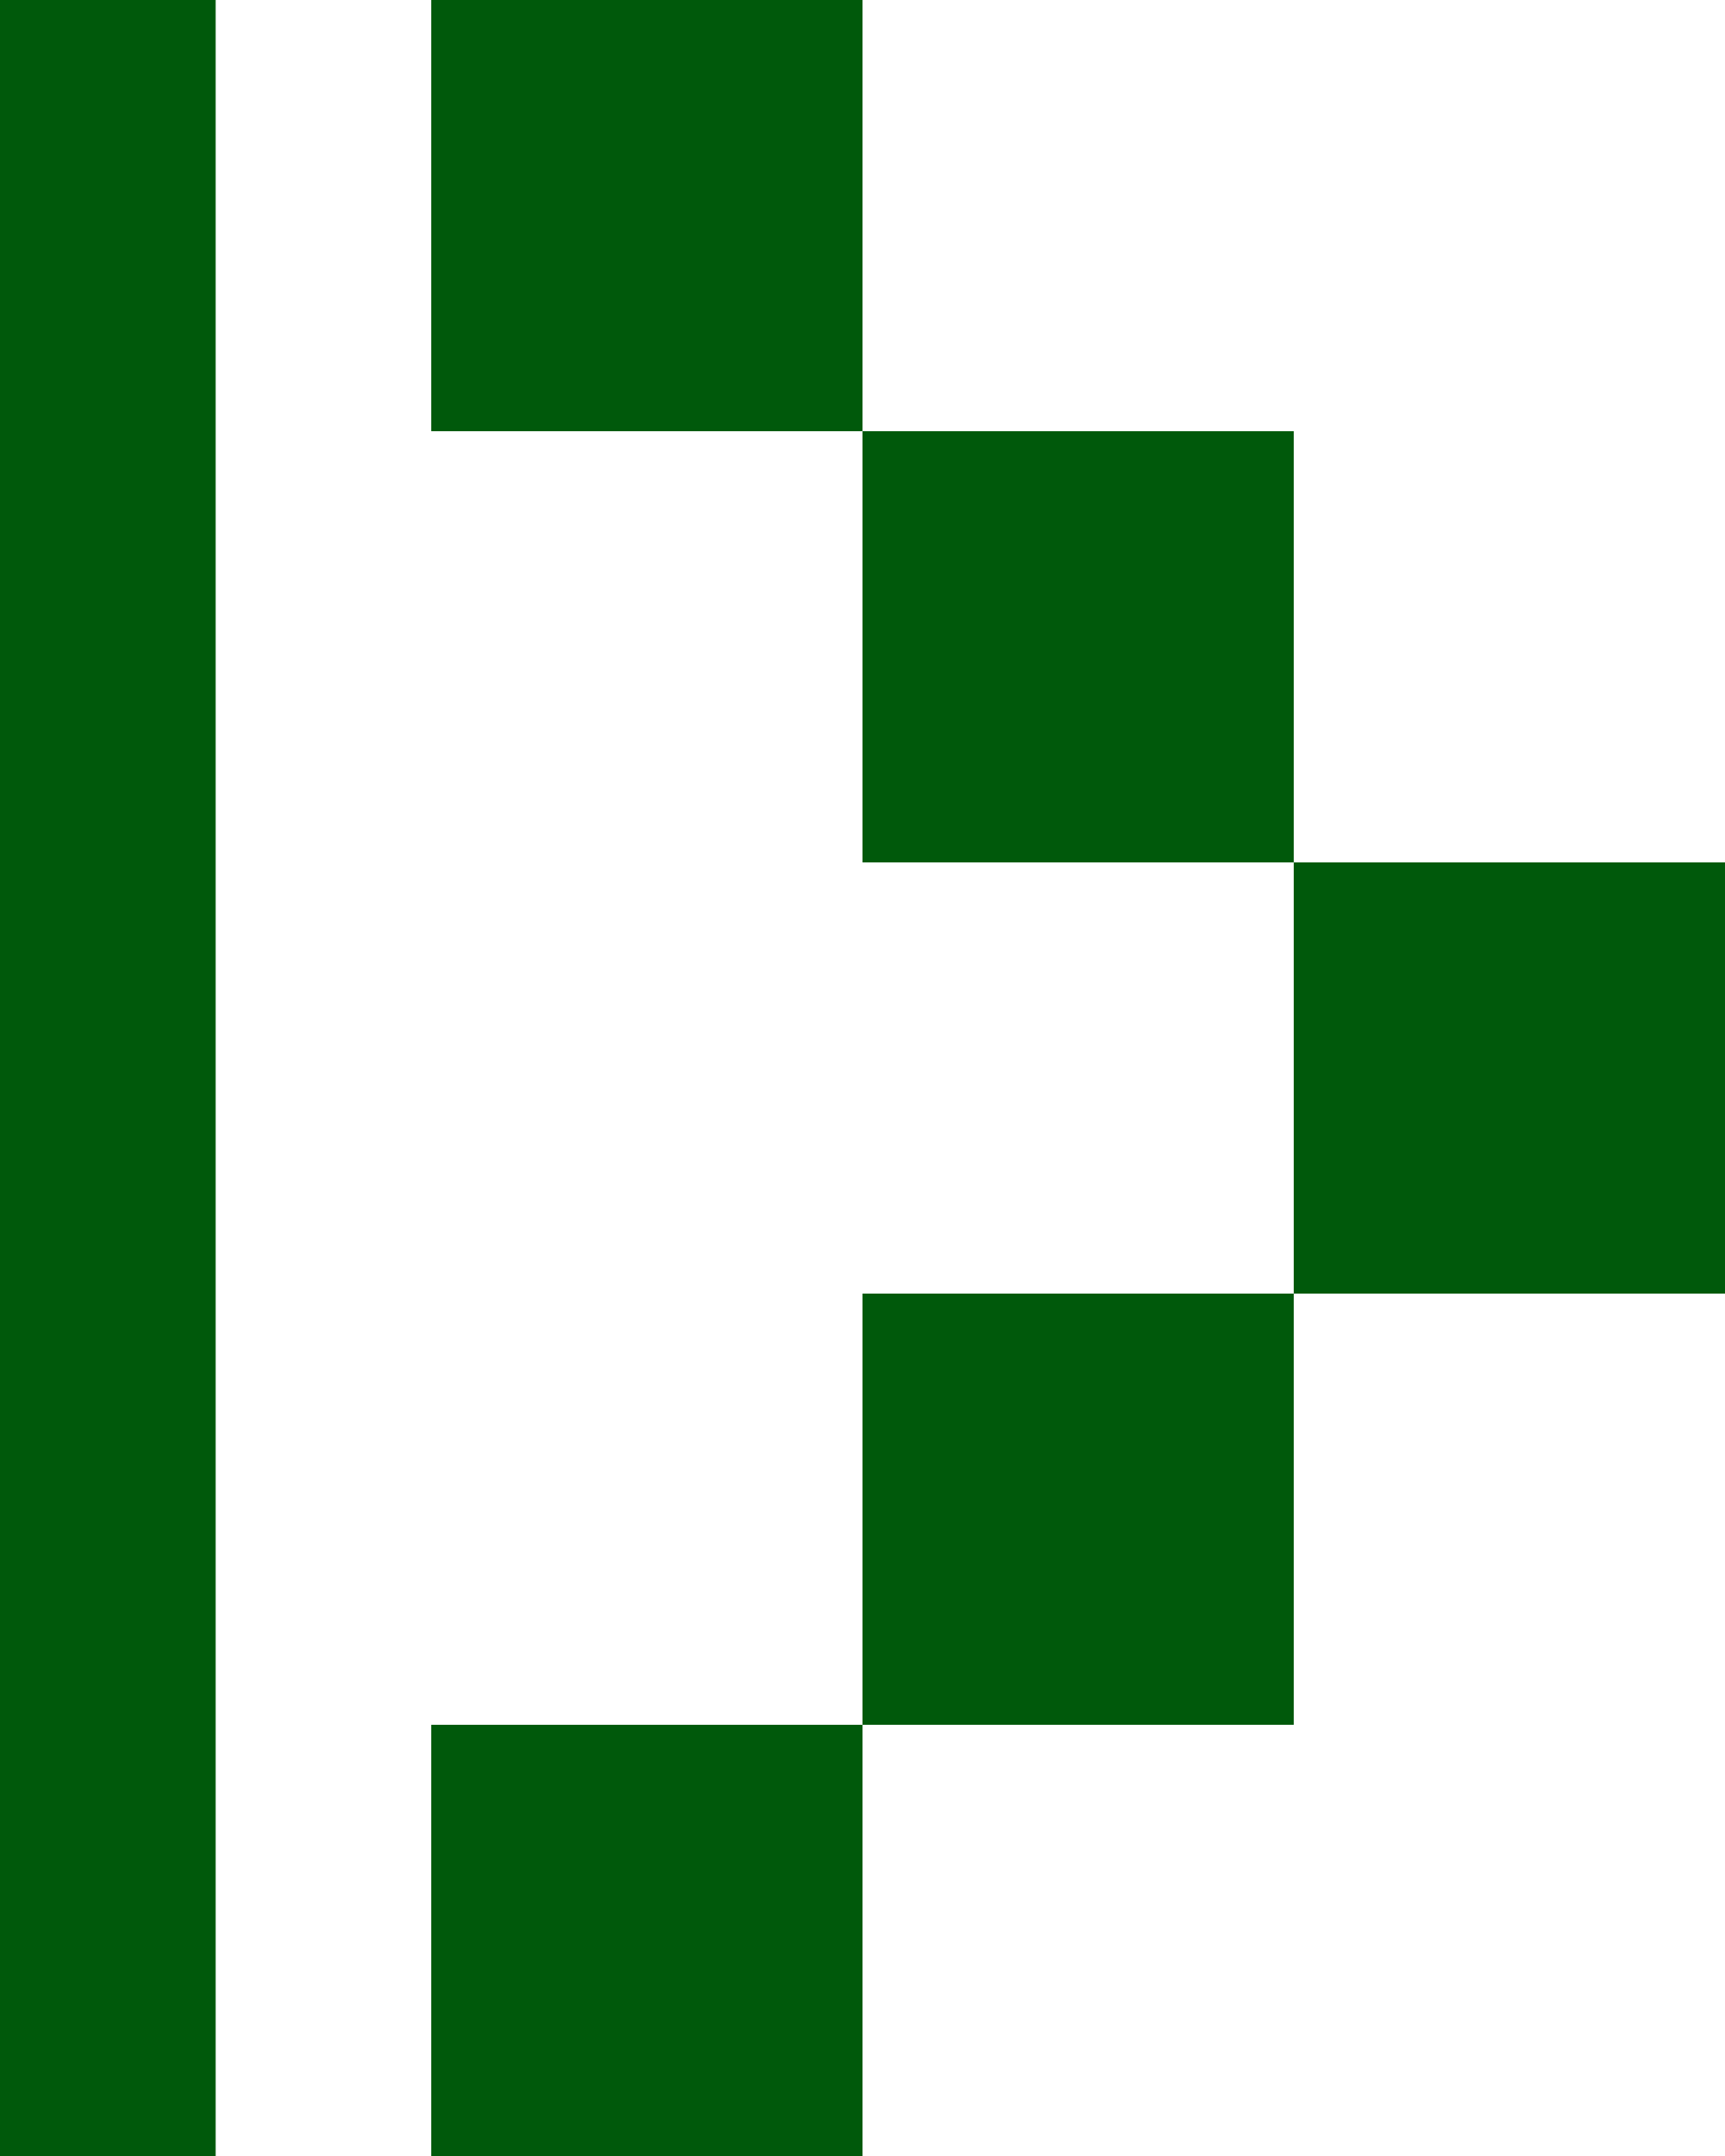
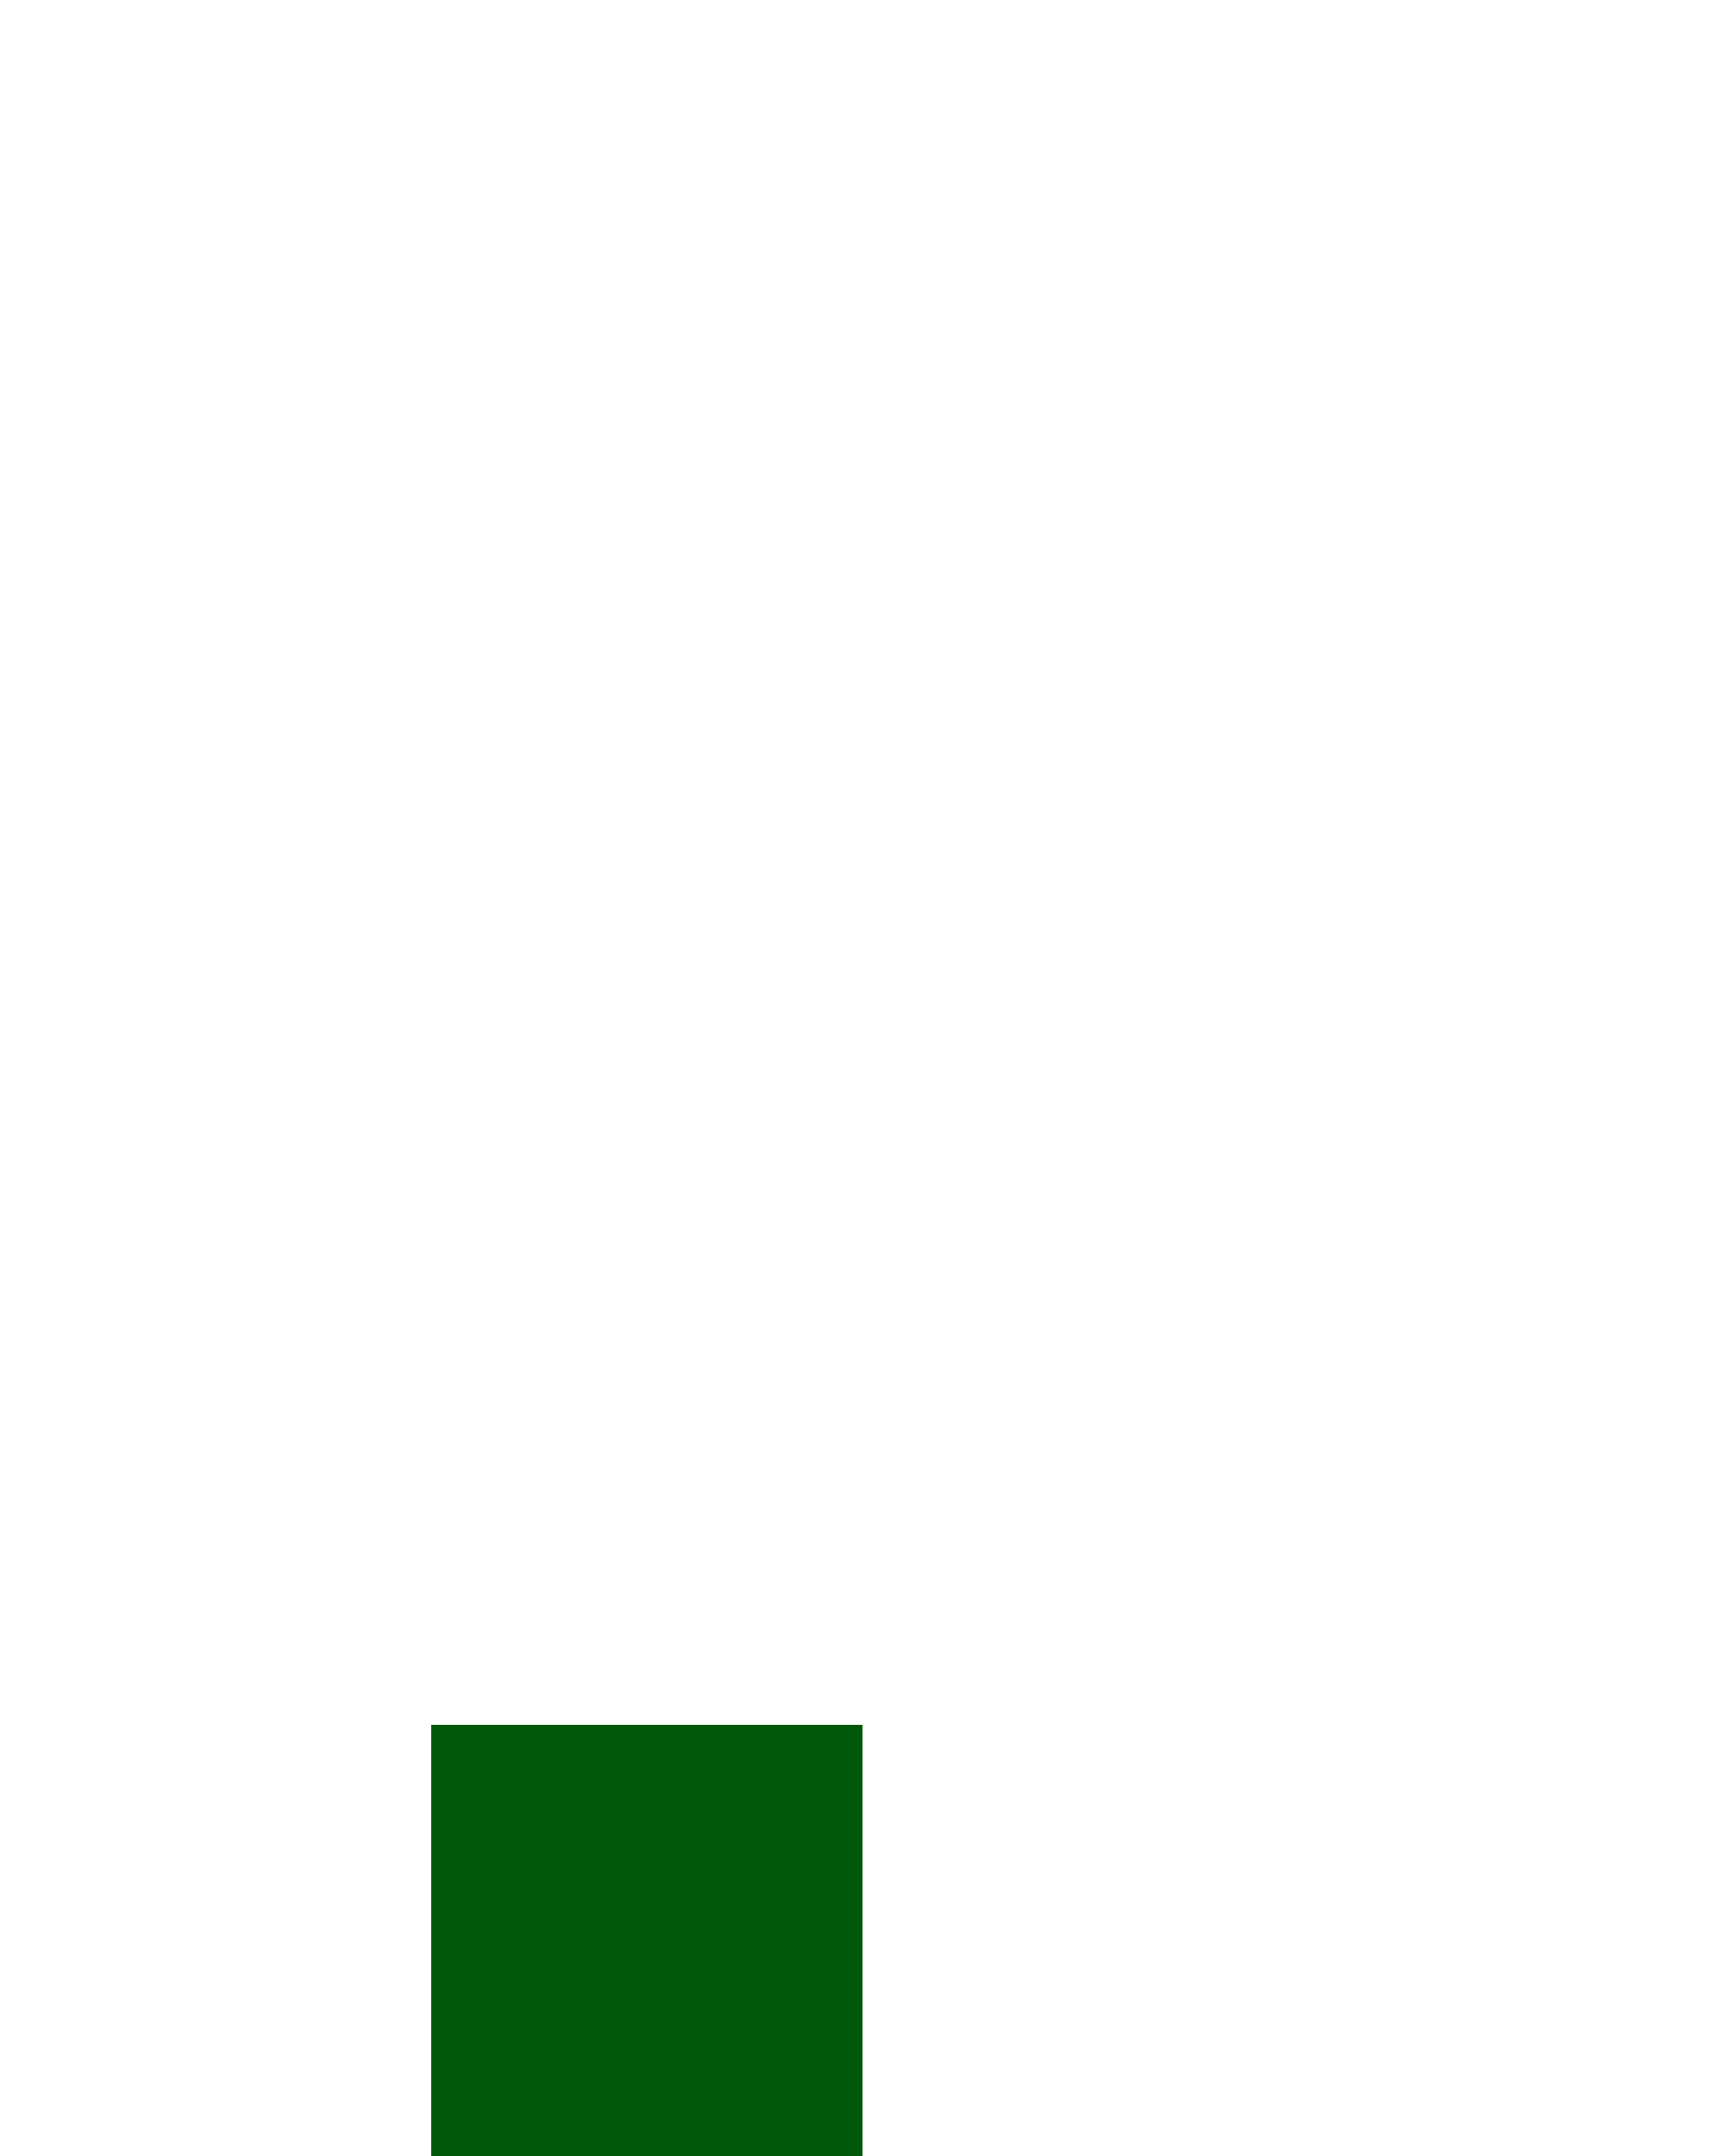
<svg xmlns="http://www.w3.org/2000/svg" version="1.1" id="Ebene_1" x="0px" y="0px" width="8px" height="10px" viewBox="0 0 8 10" style="enable-background:new 0 0 8 10;" xml:space="preserve">
  <g>
    <g>
-       <rect x="6" y="4" width="2" height="2" fill="#00590b" />
-       <rect x="4" y="2" width="2" height="2" fill="#00590b" />
-       <rect x="4" y="6" width="2" height="2" fill="#00590b" />
-       <rect x="2" y="0" width="2" height="2" fill="#00590b" />
      <rect x="2" y="8" width="2" height="2" fill="#00590b" />
    </g>
-     <rect x="0" y="0" width="1" height="10" fill="#00590b" />
  </g>
</svg>